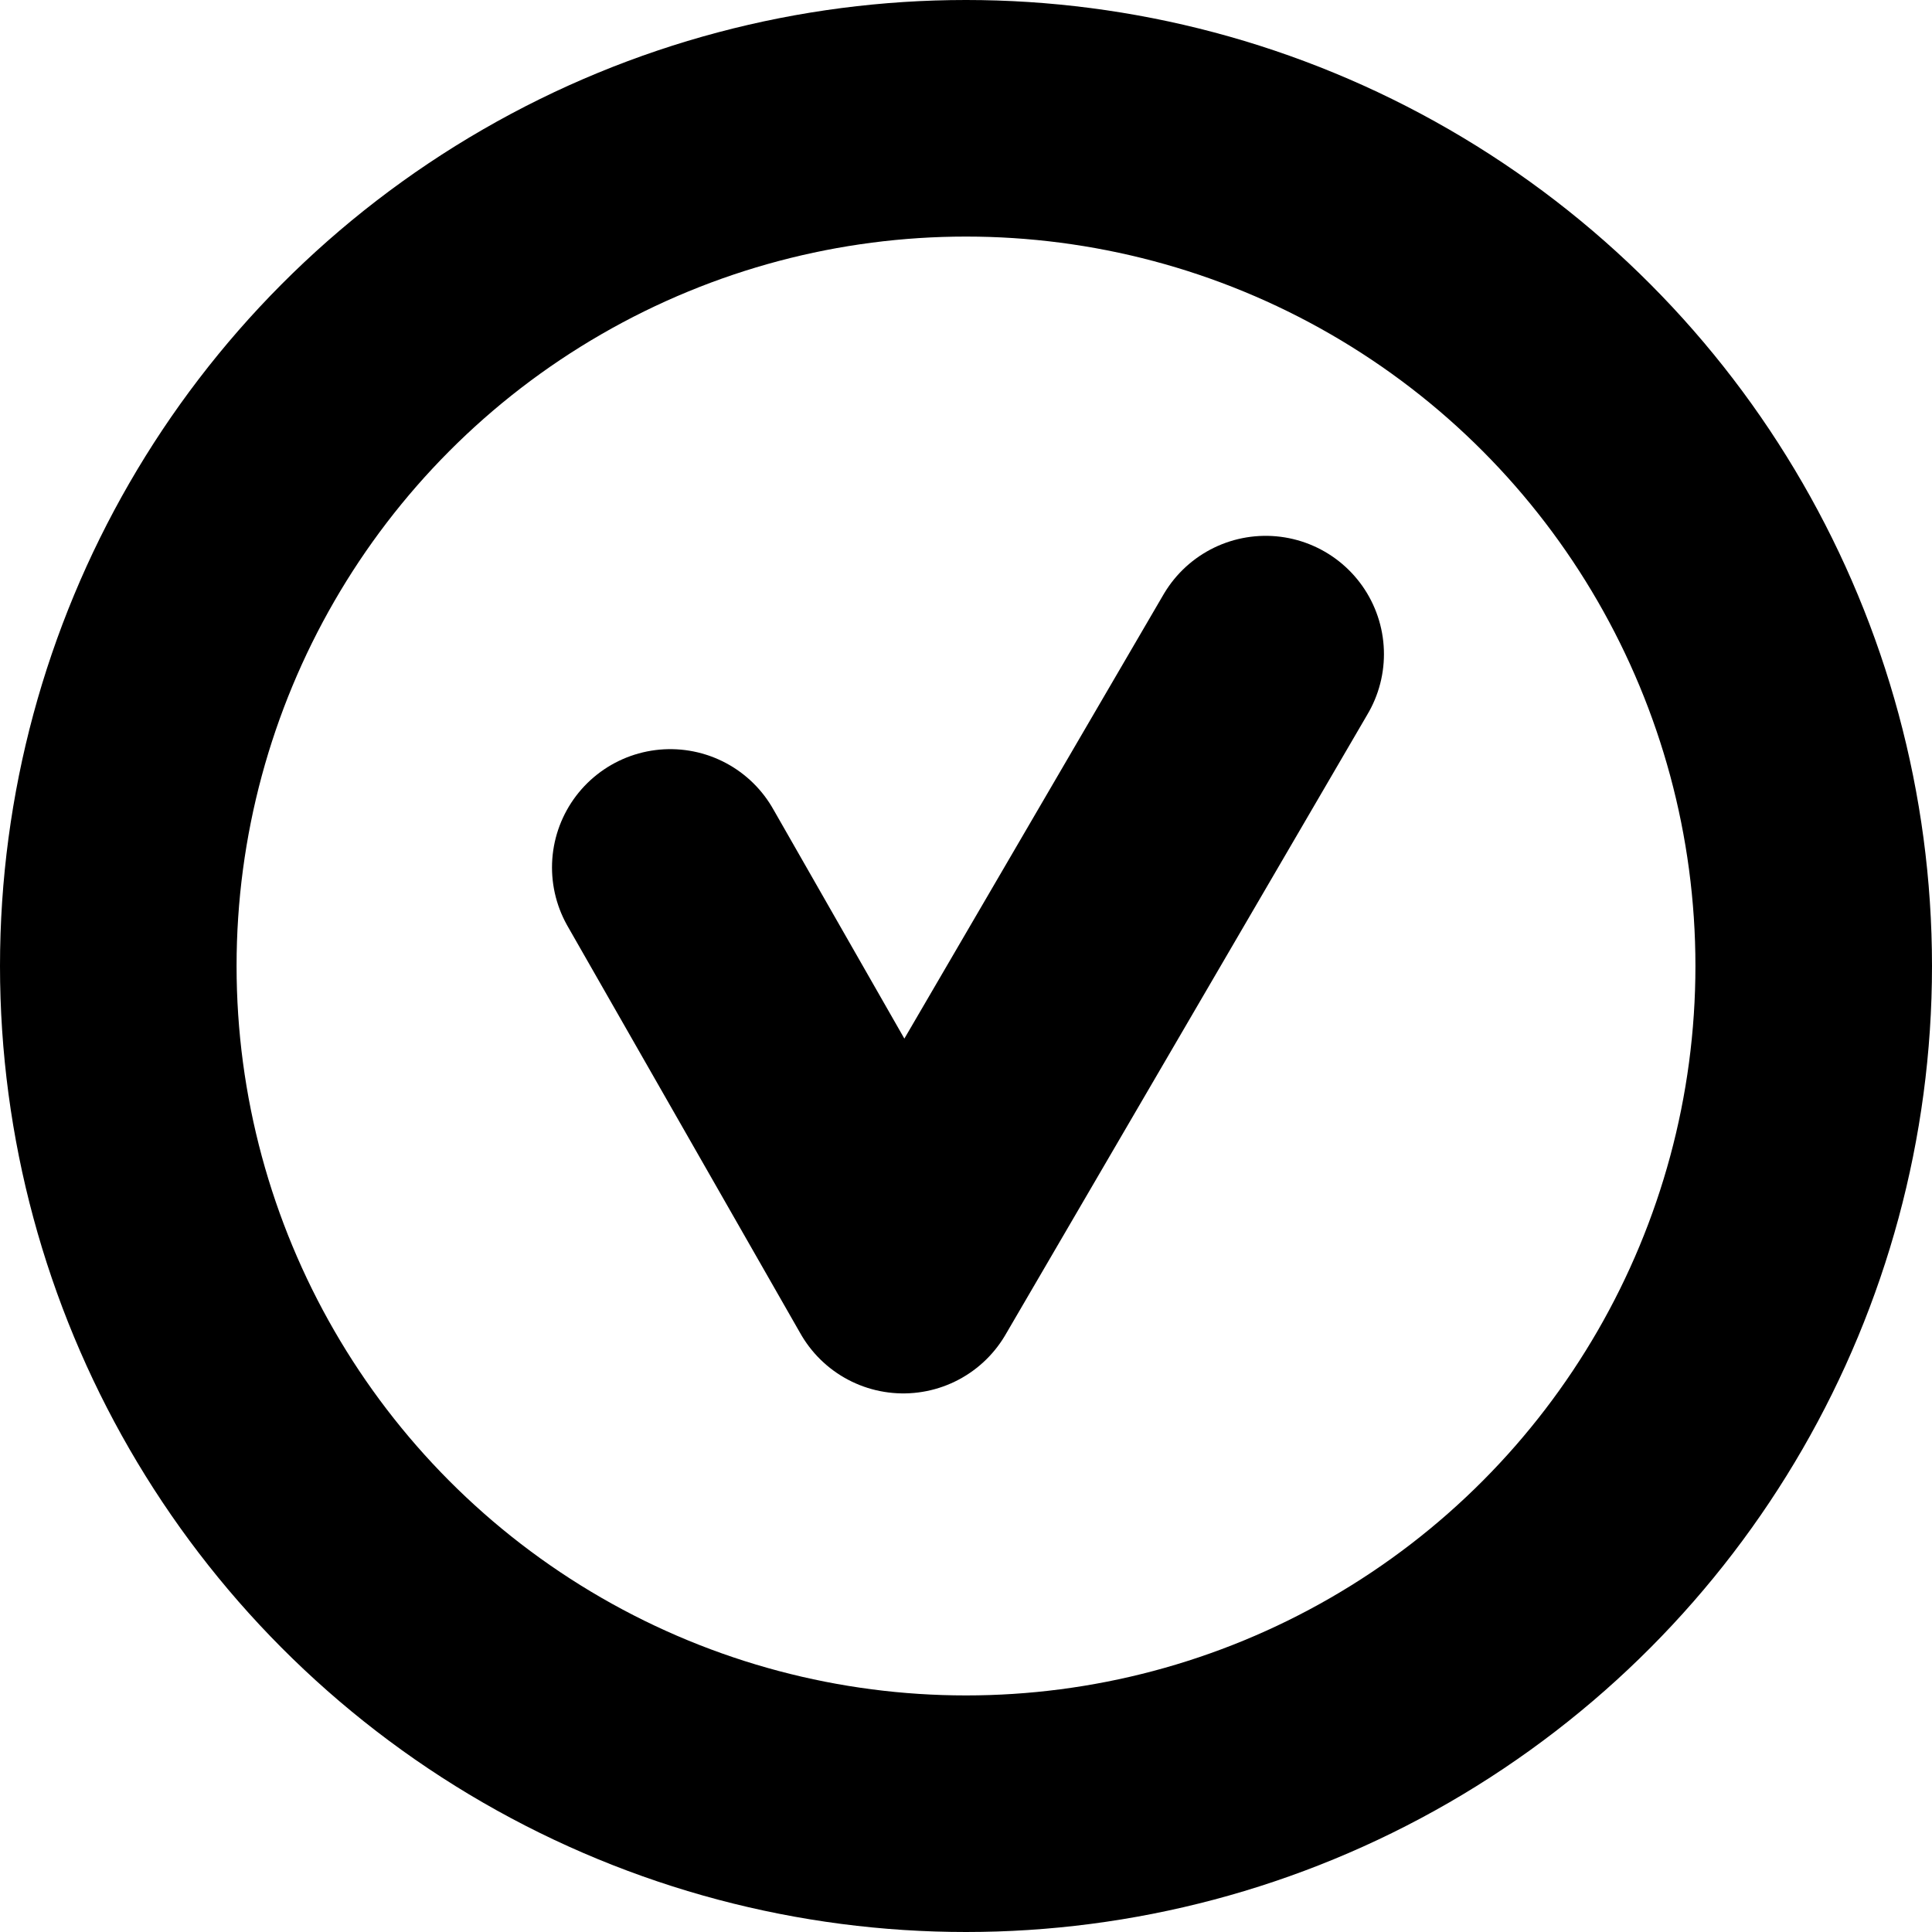
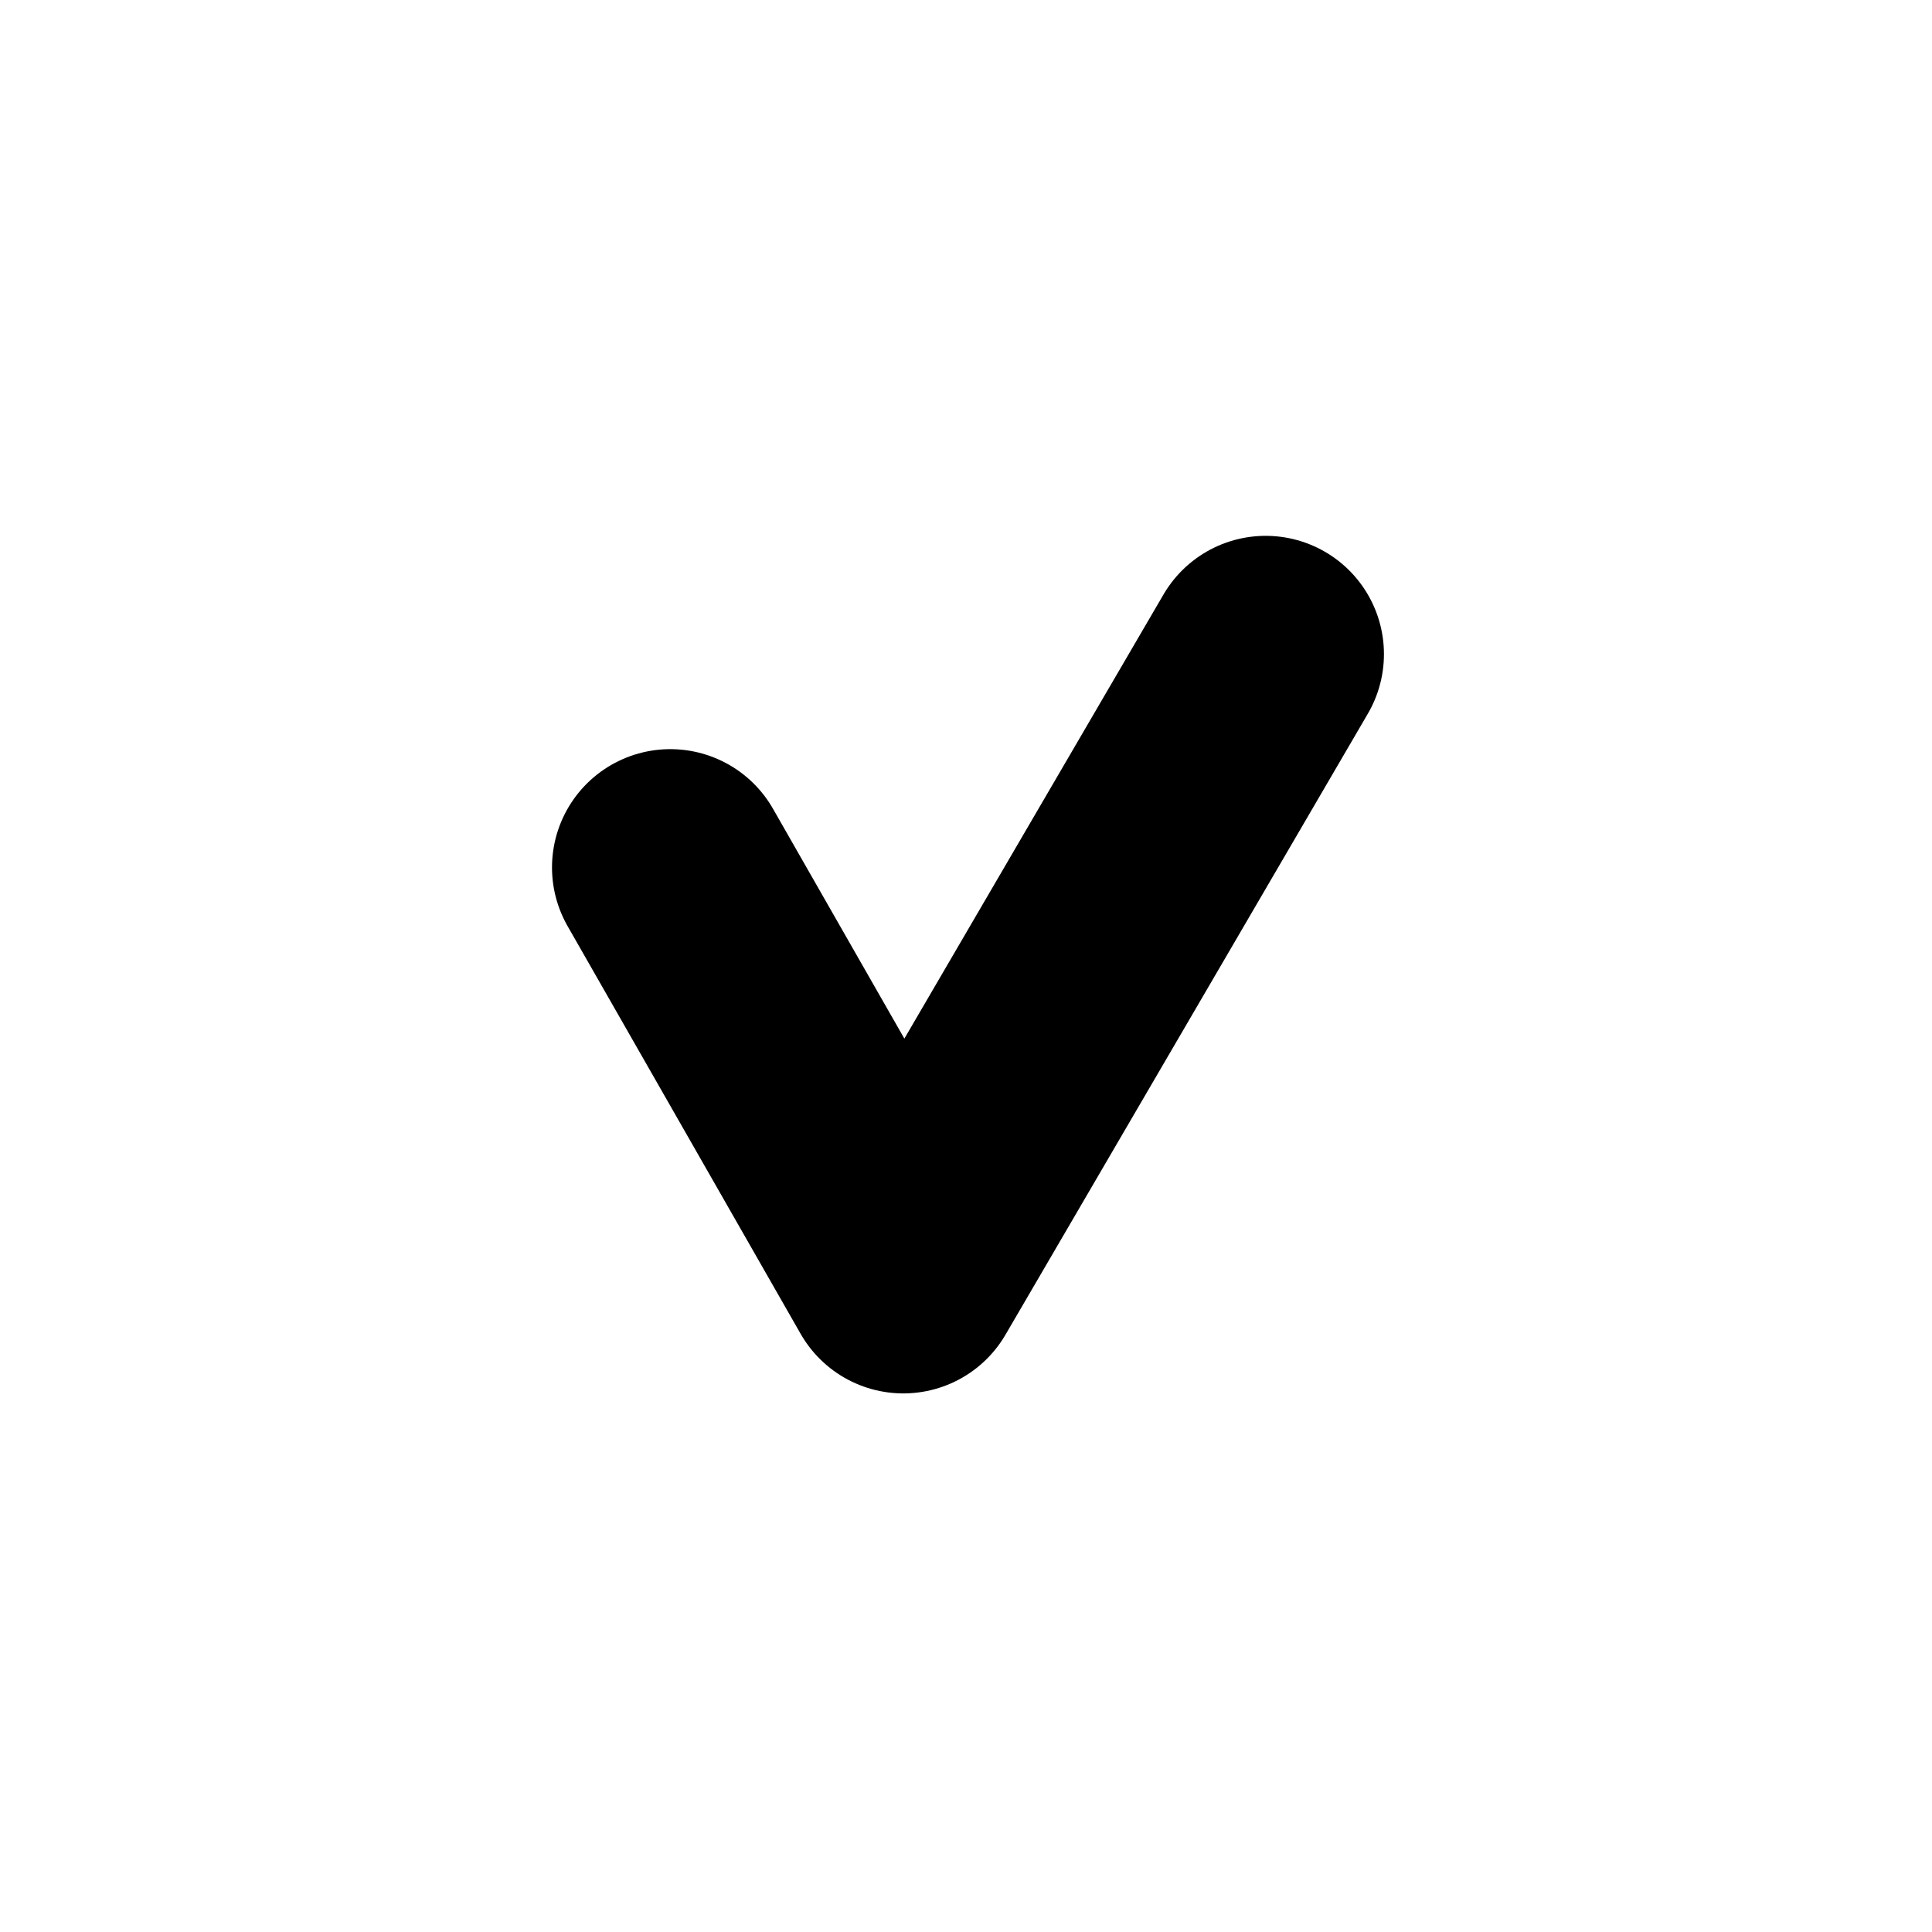
<svg xmlns="http://www.w3.org/2000/svg" id="Layer_1" data-name="Layer 1" viewBox="0 0 49 49">
  <defs>
    <style>.cls-1,.cls-2,.cls-3{fill:none;}.cls-1,.cls-3{stroke:#000;stroke-width:6px;}.cls-1{stroke-linecap:round;stroke-linejoin:round;}</style>
  </defs>
  <g id="Group_225" data-name="Group 225">
    <path id="Path_193" data-name="Path 193" class="cls-1" d="M17,22l5.91,10.34,9.19-15.75" transform="translate(0 0)" />
  </g>
  <g id="Ellipse_33" data-name="Ellipse 33">
    <circle class="cls-2" cx="24.5" cy="24.5" r="24.5" />
-     <circle class="cls-3" cx="24.5" cy="24.5" r="21.5" />
  </g>
</svg>